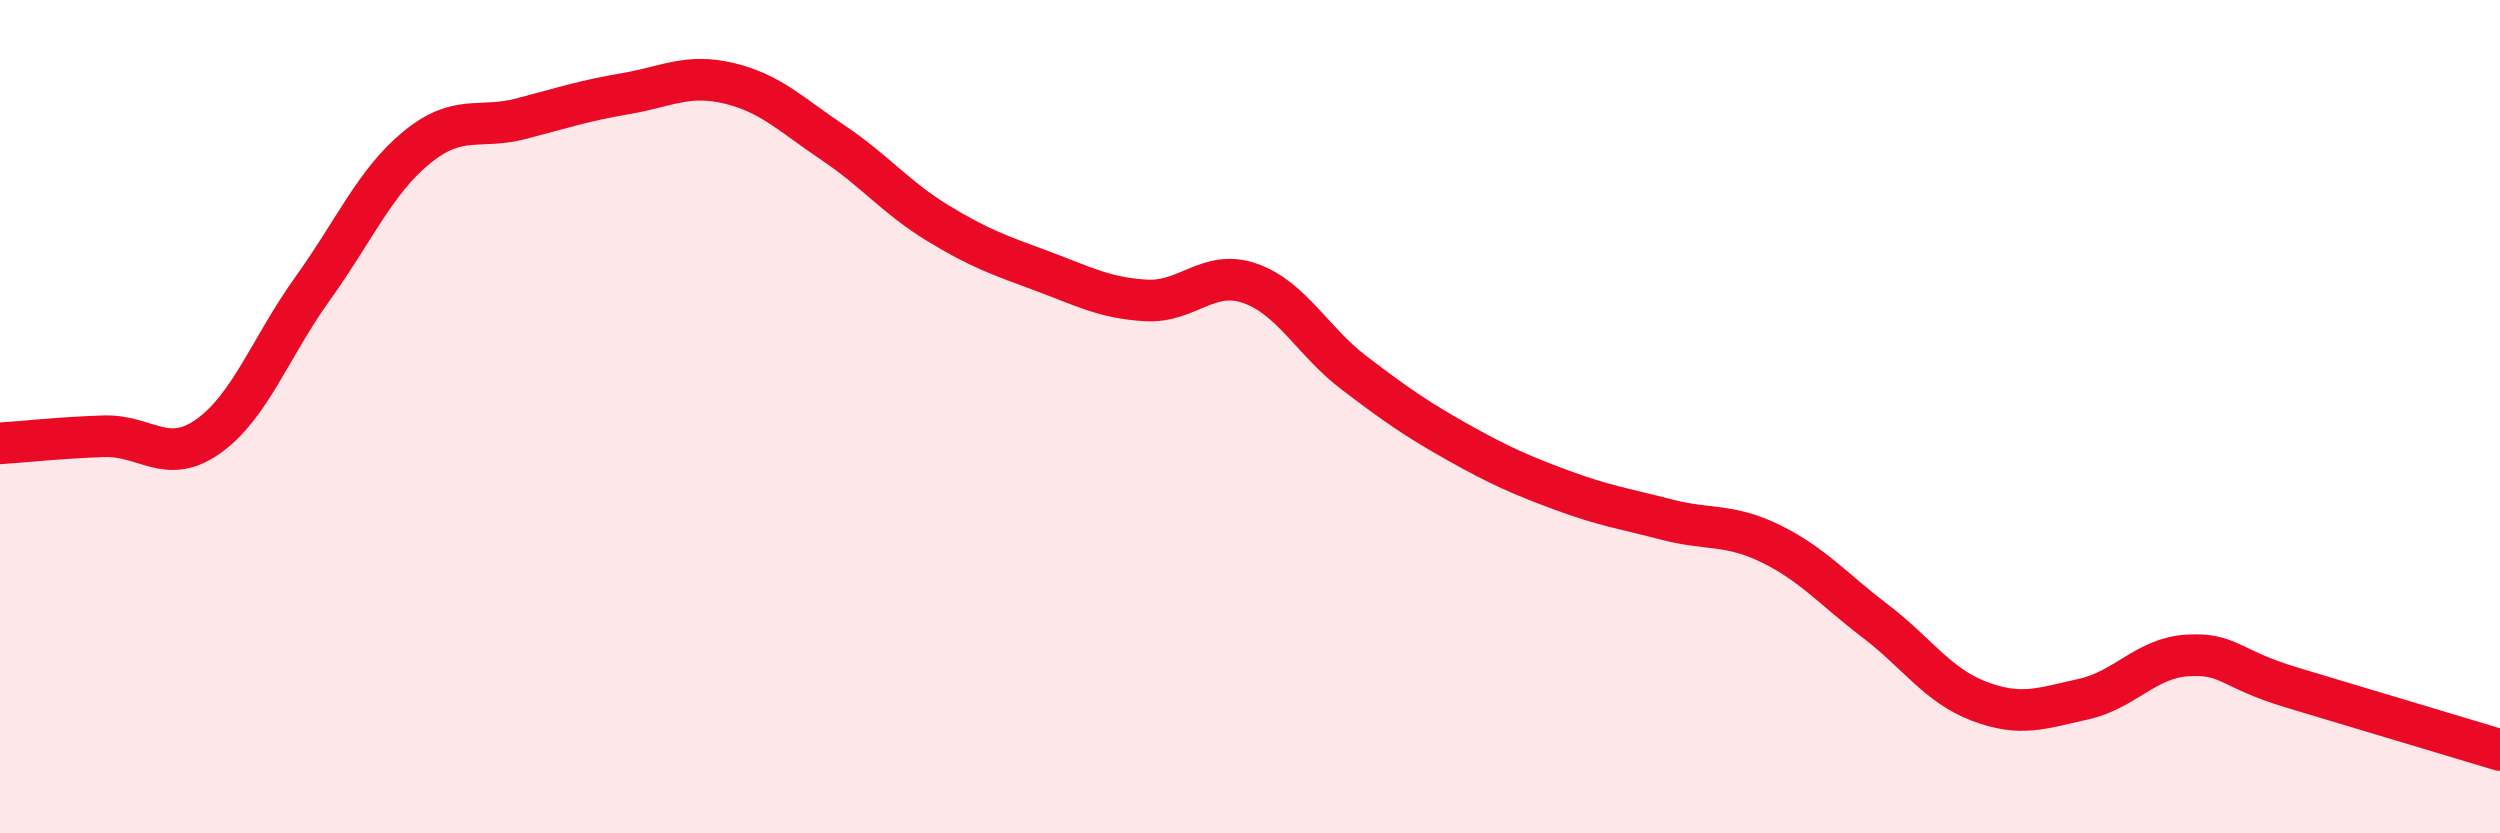
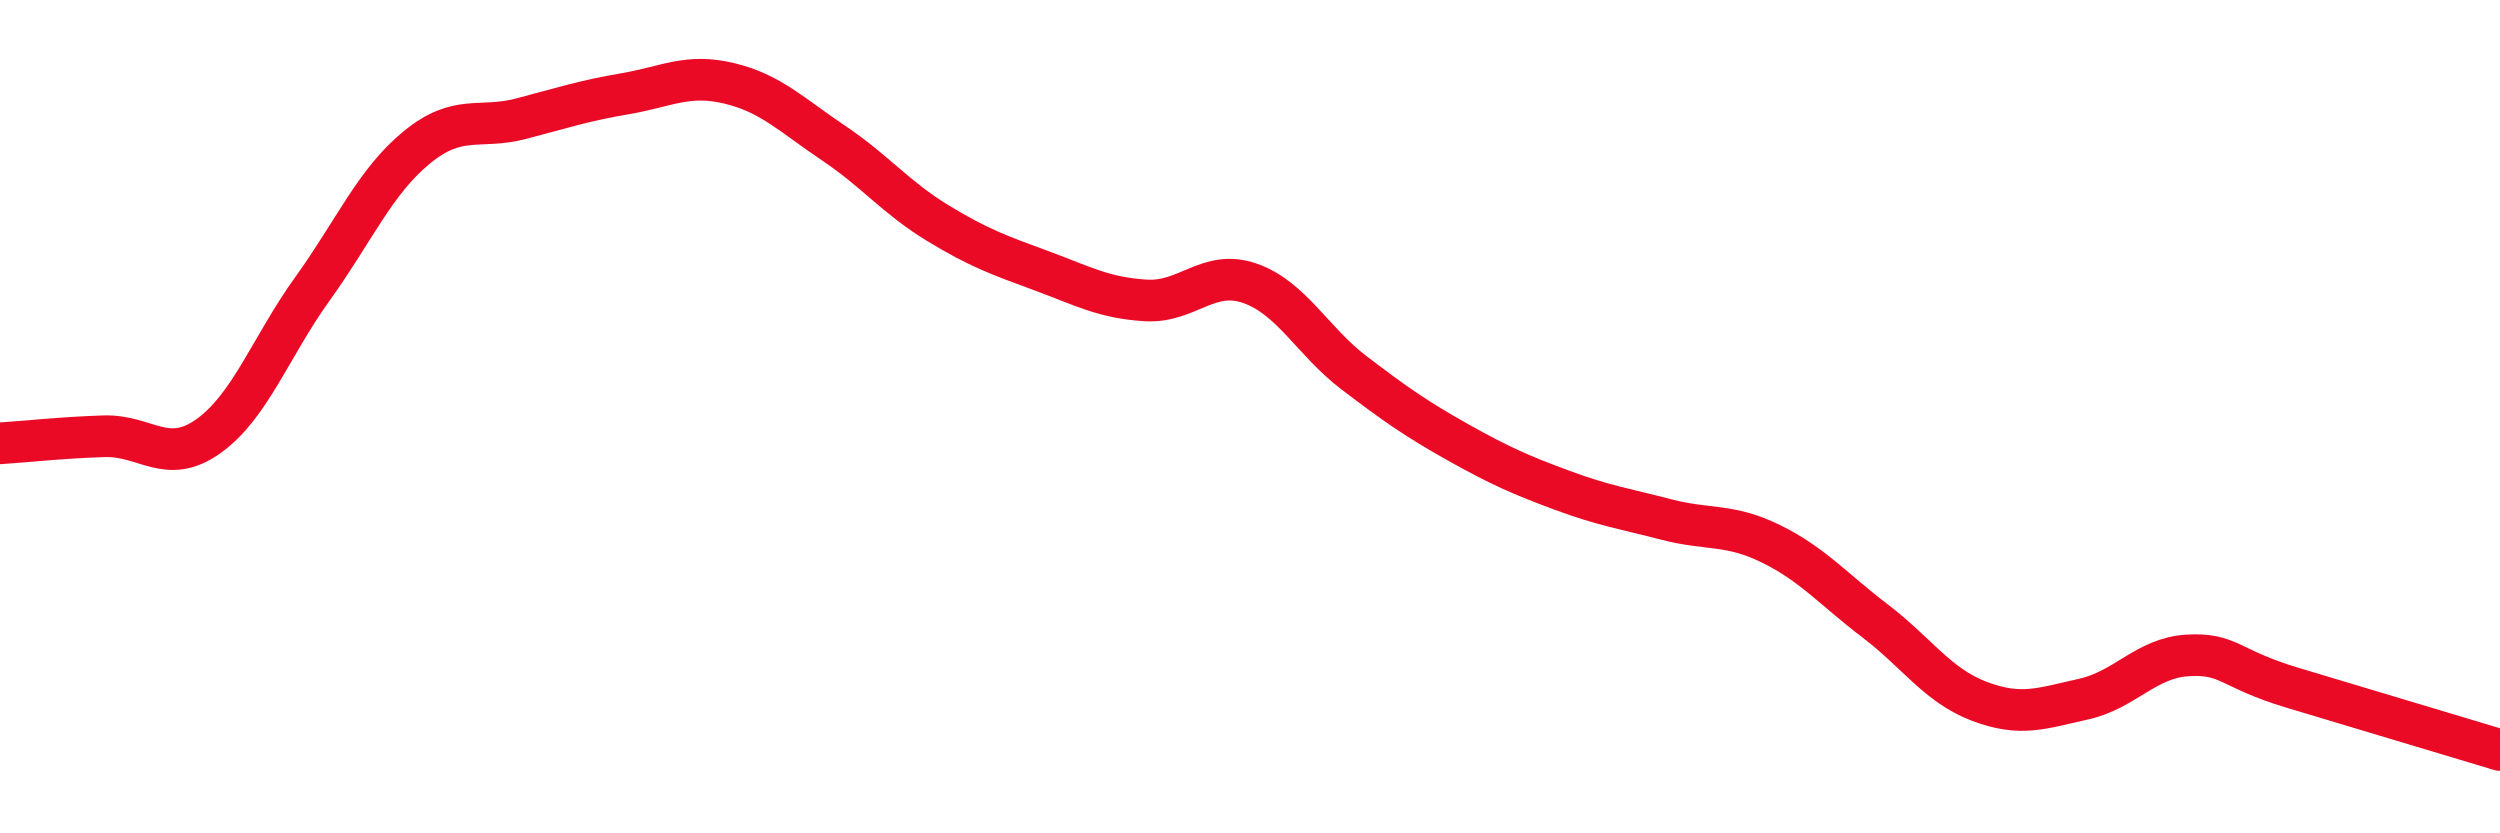
<svg xmlns="http://www.w3.org/2000/svg" width="60" height="20" viewBox="0 0 60 20">
-   <path d="M 0,10.64 C 0.5,10.61 1.5,10.5 2.5,10.47 C 3.5,10.44 4,11.18 5,10.47 C 6,9.76 6.5,8.32 7.5,6.93 C 8.5,5.54 9,4.36 10,3.54 C 11,2.72 11.5,3.11 12.5,2.85 C 13.5,2.59 14,2.42 15,2.25 C 16,2.08 16.5,1.76 17.5,2 C 18.5,2.24 19,2.76 20,3.43 C 21,4.1 21.5,4.74 22.5,5.35 C 23.5,5.96 24,6.13 25,6.5 C 26,6.87 26.5,7.15 27.5,7.21 C 28.5,7.27 29,6.45 30,6.8 C 31,7.15 31.5,8.19 32.5,8.95 C 33.5,9.71 34,10.06 35,10.62 C 36,11.18 36.5,11.4 37.5,11.77 C 38.5,12.14 39,12.21 40,12.47 C 41,12.73 41.5,12.56 42.5,13.05 C 43.5,13.54 44,14.14 45,14.9 C 46,15.66 46.5,16.45 47.5,16.83 C 48.5,17.21 49,17 50,16.78 C 51,16.56 51.5,15.79 52.5,15.73 C 53.5,15.67 53.5,16.05 55,16.5 C 56.5,16.95 59,17.7 60,18L60 20L0 20Z" fill="#EB0A25" opacity="0.1" stroke-linecap="round" stroke-linejoin="round" />
  <path d="M 0,10.64 C 0.5,10.61 1.5,10.5 2.5,10.47 C 3.5,10.44 4,11.18 5,10.47 C 6,9.76 6.5,8.32 7.5,6.93 C 8.5,5.54 9,4.36 10,3.54 C 11,2.72 11.5,3.11 12.5,2.85 C 13.5,2.59 14,2.42 15,2.25 C 16,2.08 16.5,1.76 17.5,2 C 18.5,2.24 19,2.76 20,3.43 C 21,4.1 21.5,4.74 22.5,5.35 C 23.5,5.96 24,6.13 25,6.5 C 26,6.87 26.5,7.15 27.5,7.21 C 28.5,7.27 29,6.45 30,6.8 C 31,7.15 31.5,8.19 32.5,8.95 C 33.5,9.71 34,10.06 35,10.62 C 36,11.18 36.5,11.4 37.5,11.77 C 38.5,12.14 39,12.21 40,12.47 C 41,12.73 41.5,12.56 42.5,13.05 C 43.5,13.54 44,14.14 45,14.9 C 46,15.66 46.5,16.45 47.5,16.83 C 48.5,17.21 49,17 50,16.78 C 51,16.56 51.5,15.79 52.5,15.73 C 53.5,15.67 53.5,16.05 55,16.5 C 56.5,16.95 59,17.7 60,18" stroke="#EB0A25" stroke-width="1" fill="none" stroke-linecap="round" stroke-linejoin="round" />
</svg>